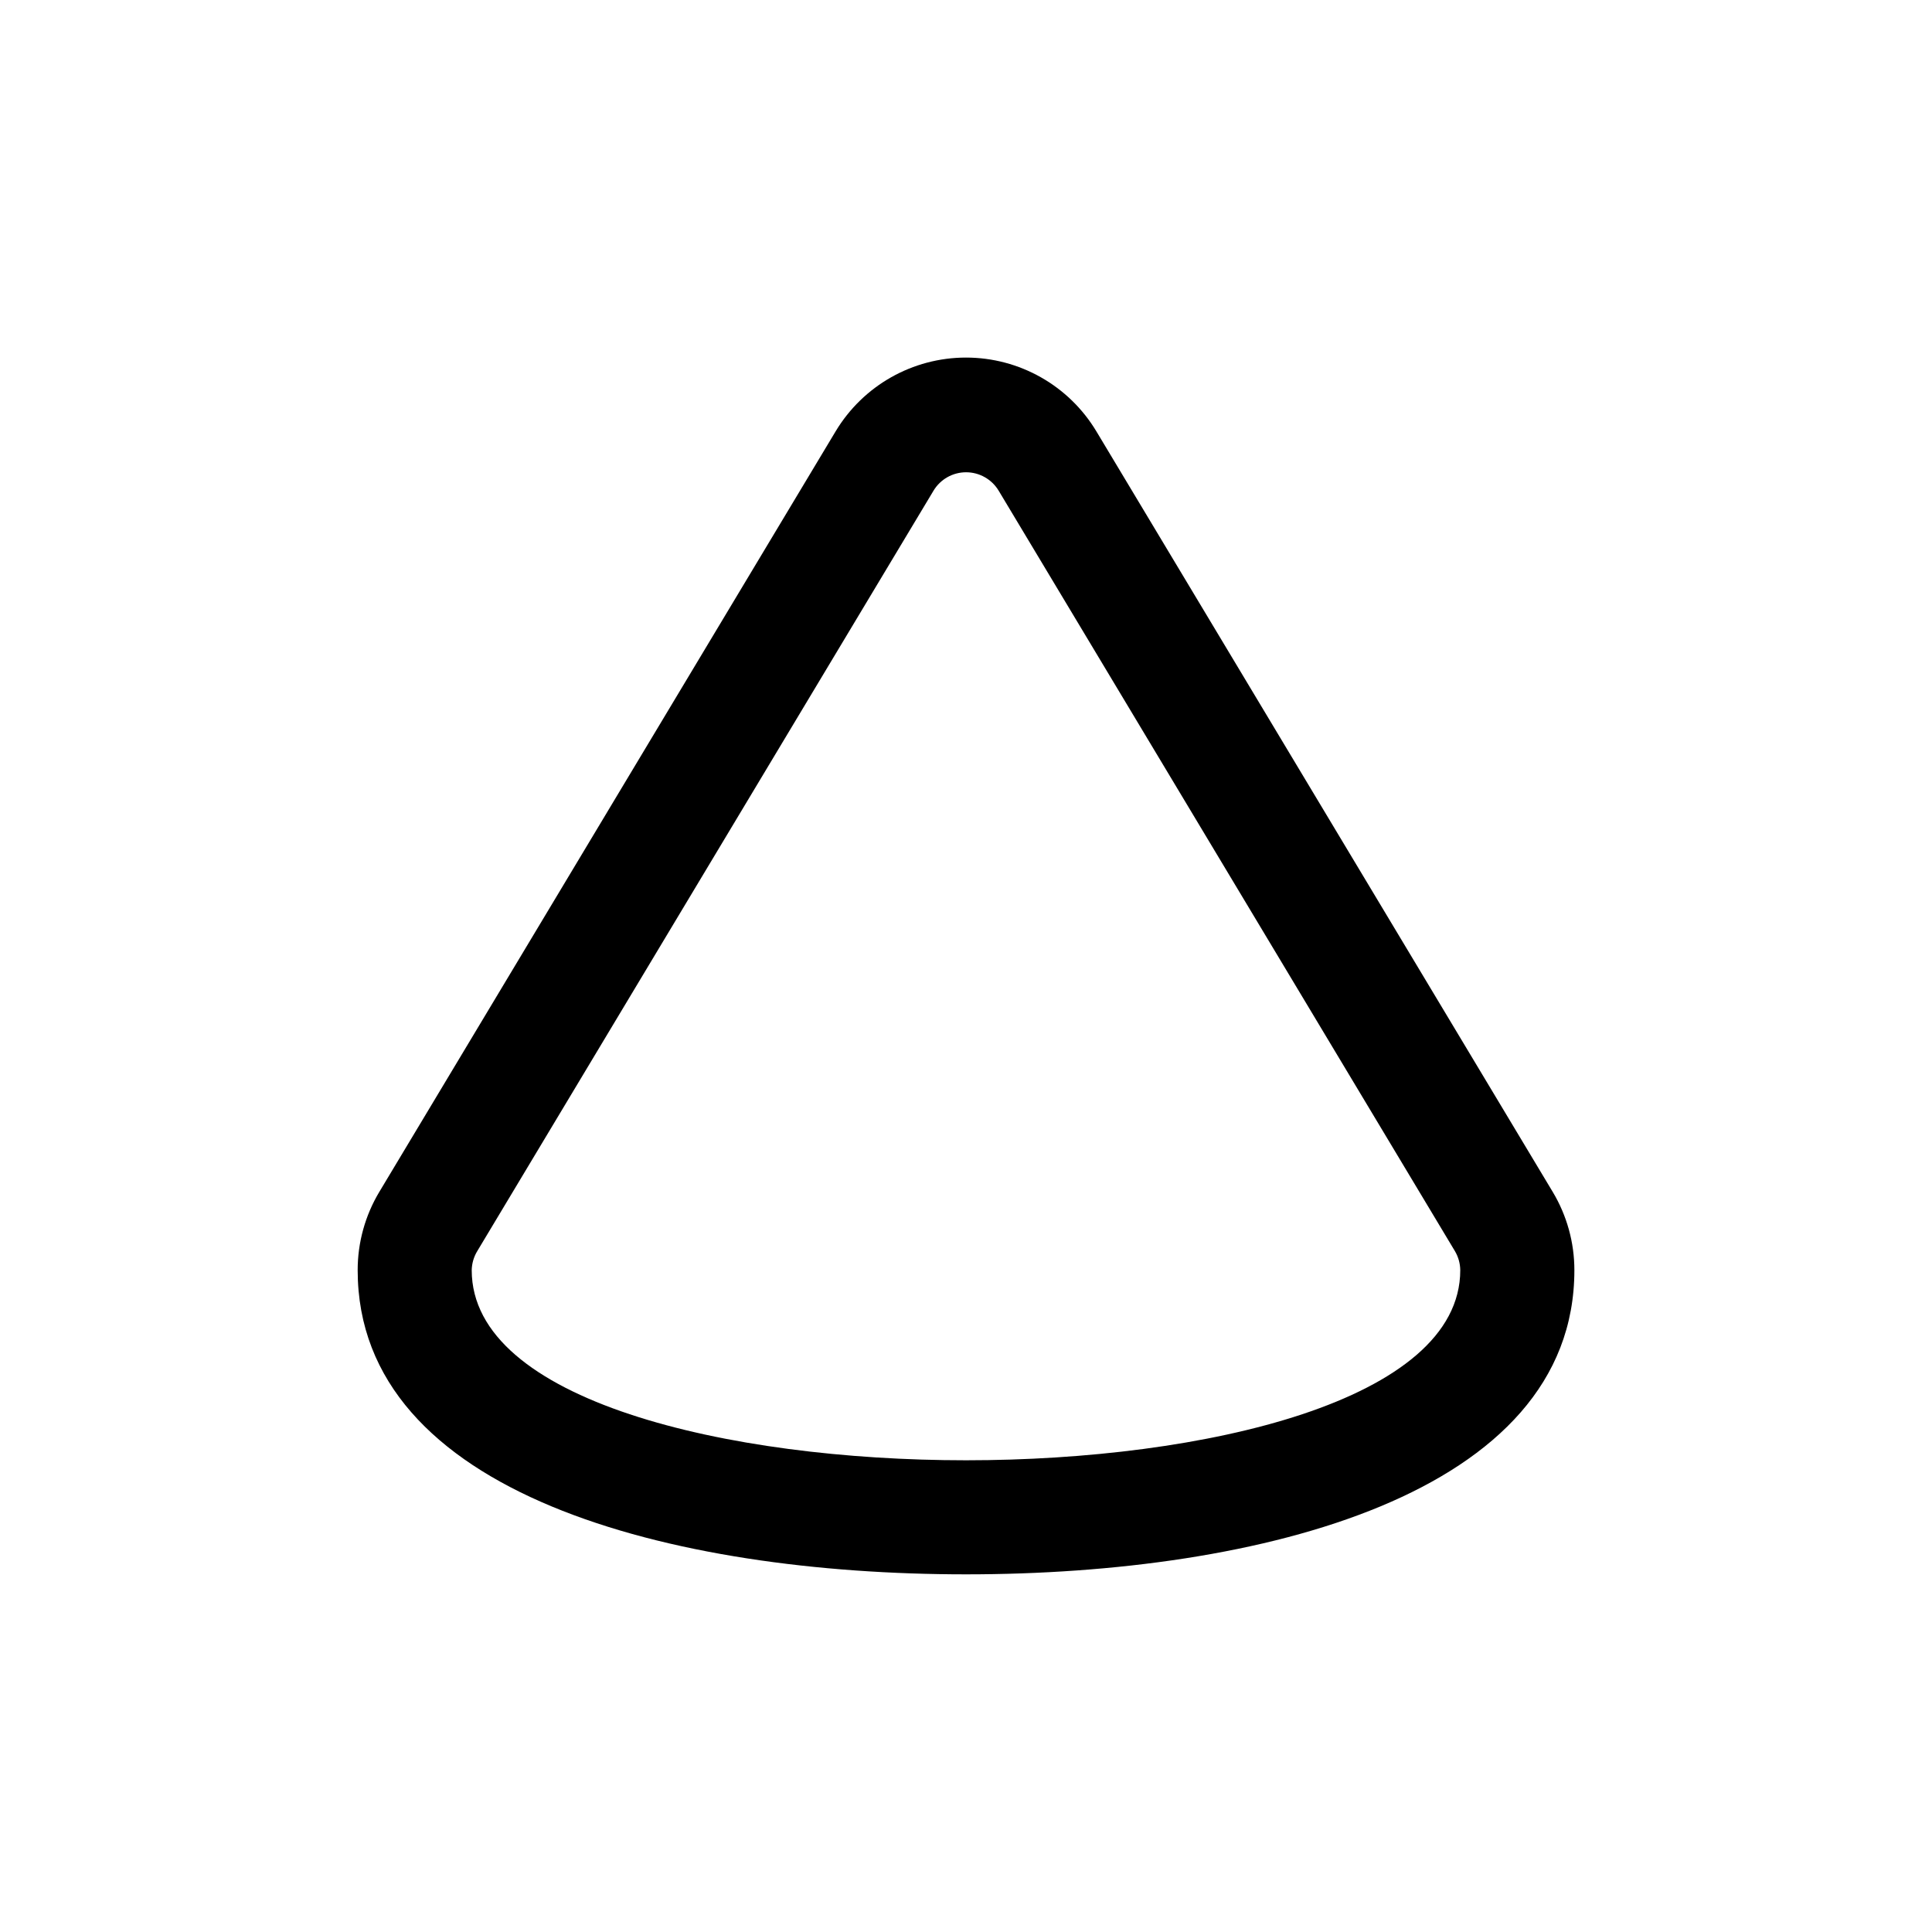
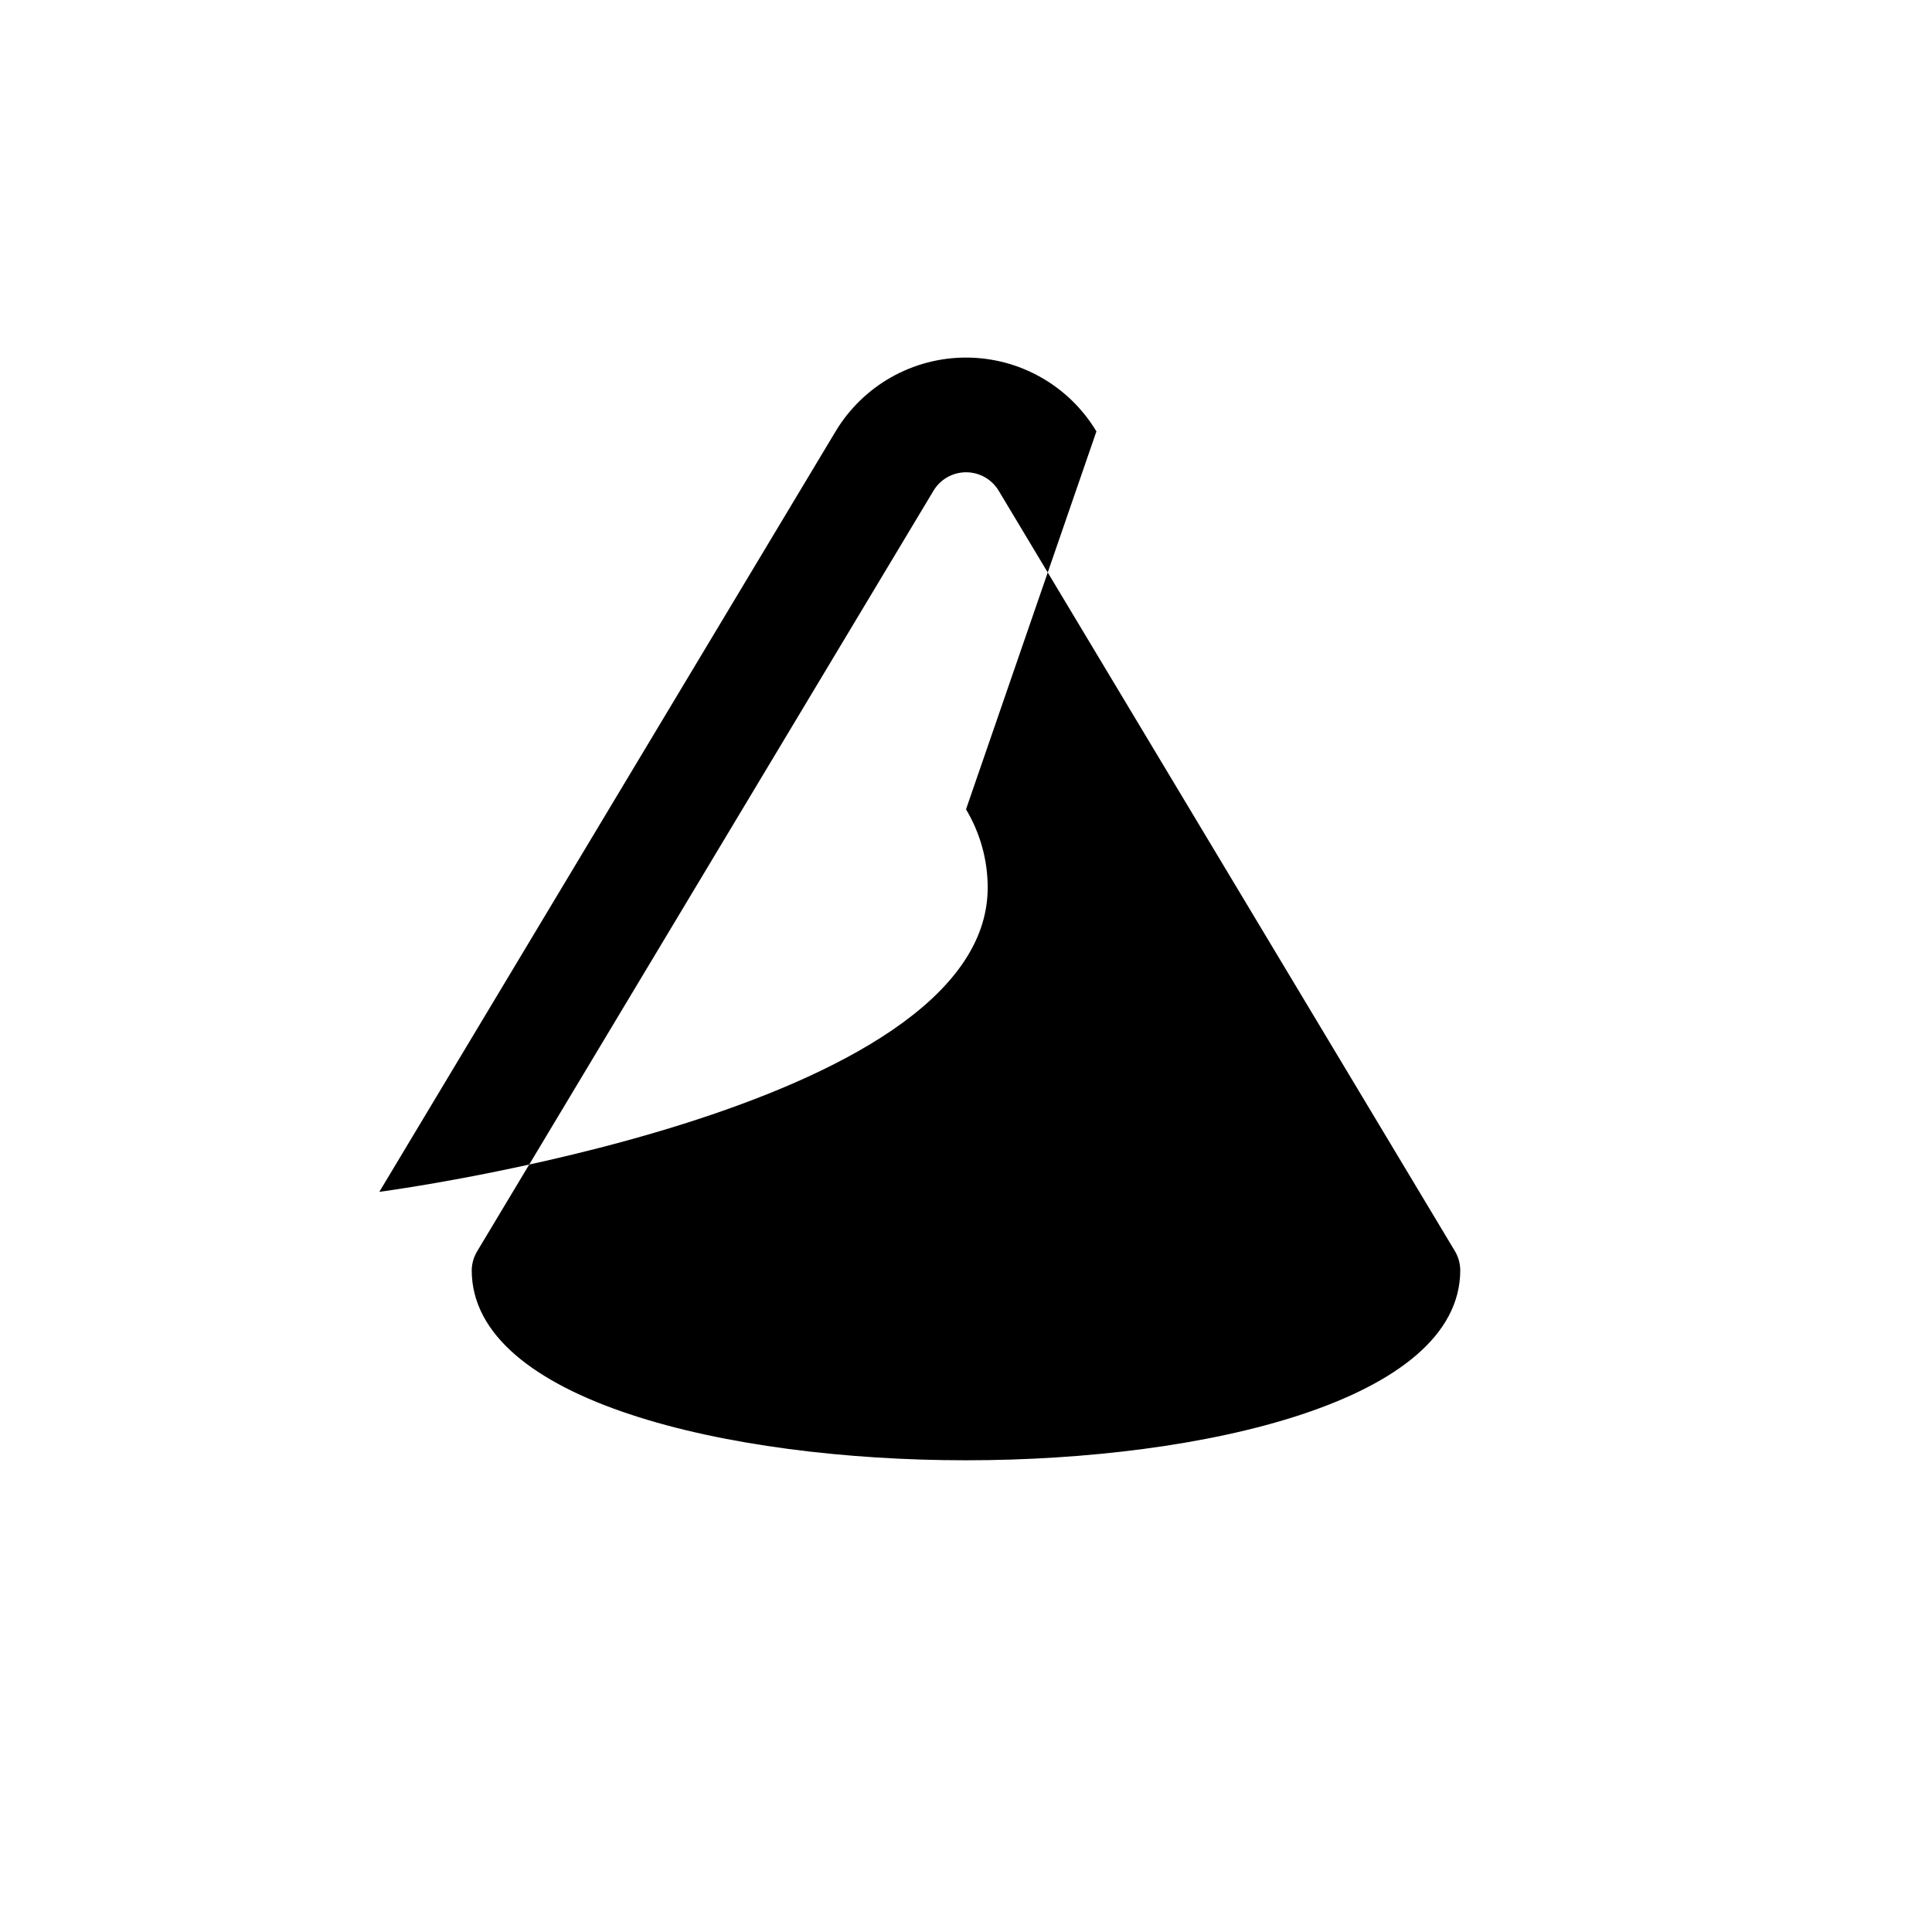
<svg xmlns="http://www.w3.org/2000/svg" fill="#000000" width="800px" height="800px" version="1.1" viewBox="144 144 512 512">
-   <path d="m434.56 258.33c-7.281-12.141-20.402-19.57-34.559-19.57-14.16 0-27.277 7.43-34.562 19.57l-120.91 201.52c-3.762 6.269-5.746 13.445-5.742 20.758 0 59.449 83.281 80.609 161.22 80.609s161.22-21.16 161.22-80.609c0.004-7.312-1.984-14.488-5.746-20.758zm-34.559 272.66c-63.078 0-130.99-15.77-130.99-50.383v0.004c0.035-1.781 0.539-3.519 1.461-5.039l120.91-201.52c1.82-3.035 5.102-4.894 8.641-4.894 3.539 0 6.82 1.859 8.641 4.894l120.91 201.52c0.906 1.527 1.391 3.262 1.41 5.039 0 34.609-67.914 50.379-130.99 50.379z" />
+   <path d="m434.56 258.33c-7.281-12.141-20.402-19.57-34.559-19.57-14.16 0-27.277 7.43-34.562 19.57l-120.91 201.52s161.22-21.16 161.22-80.609c0.004-7.312-1.984-14.488-5.746-20.758zm-34.559 272.66c-63.078 0-130.99-15.77-130.99-50.383v0.004c0.035-1.781 0.539-3.519 1.461-5.039l120.91-201.52c1.82-3.035 5.102-4.894 8.641-4.894 3.539 0 6.82 1.859 8.641 4.894l120.91 201.52c0.906 1.527 1.391 3.262 1.41 5.039 0 34.609-67.914 50.379-130.99 50.379z" />
</svg>